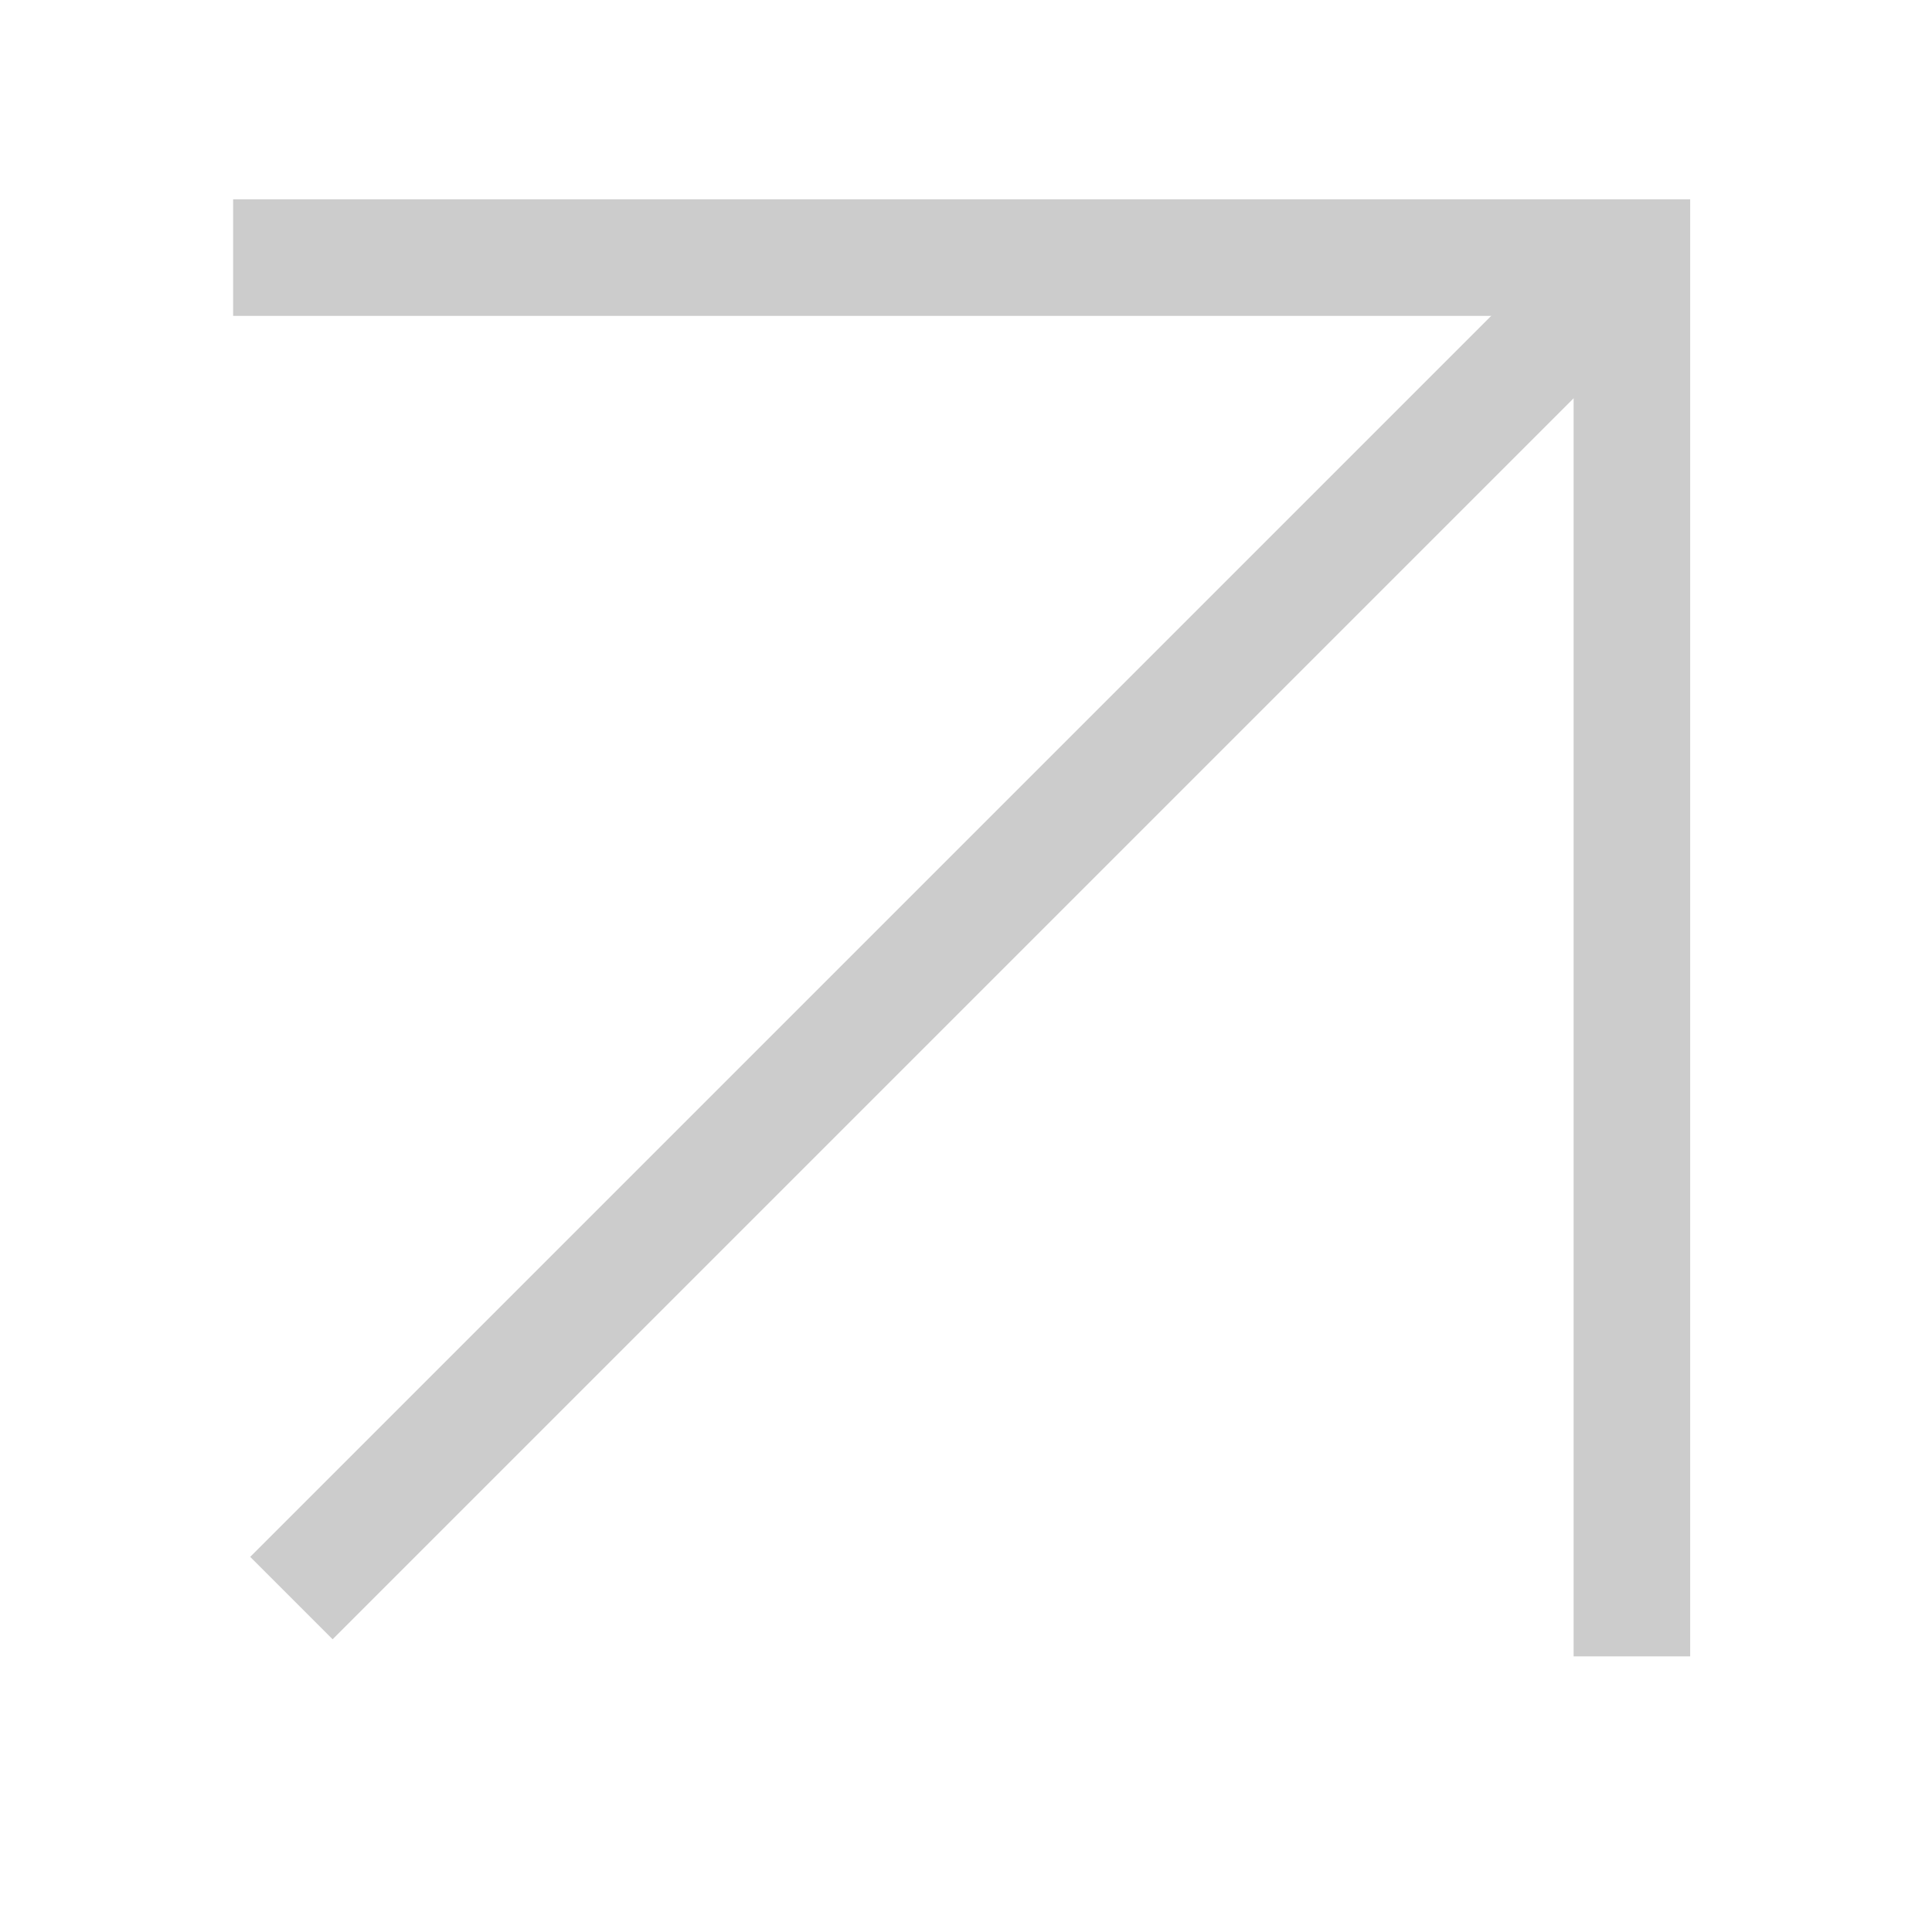
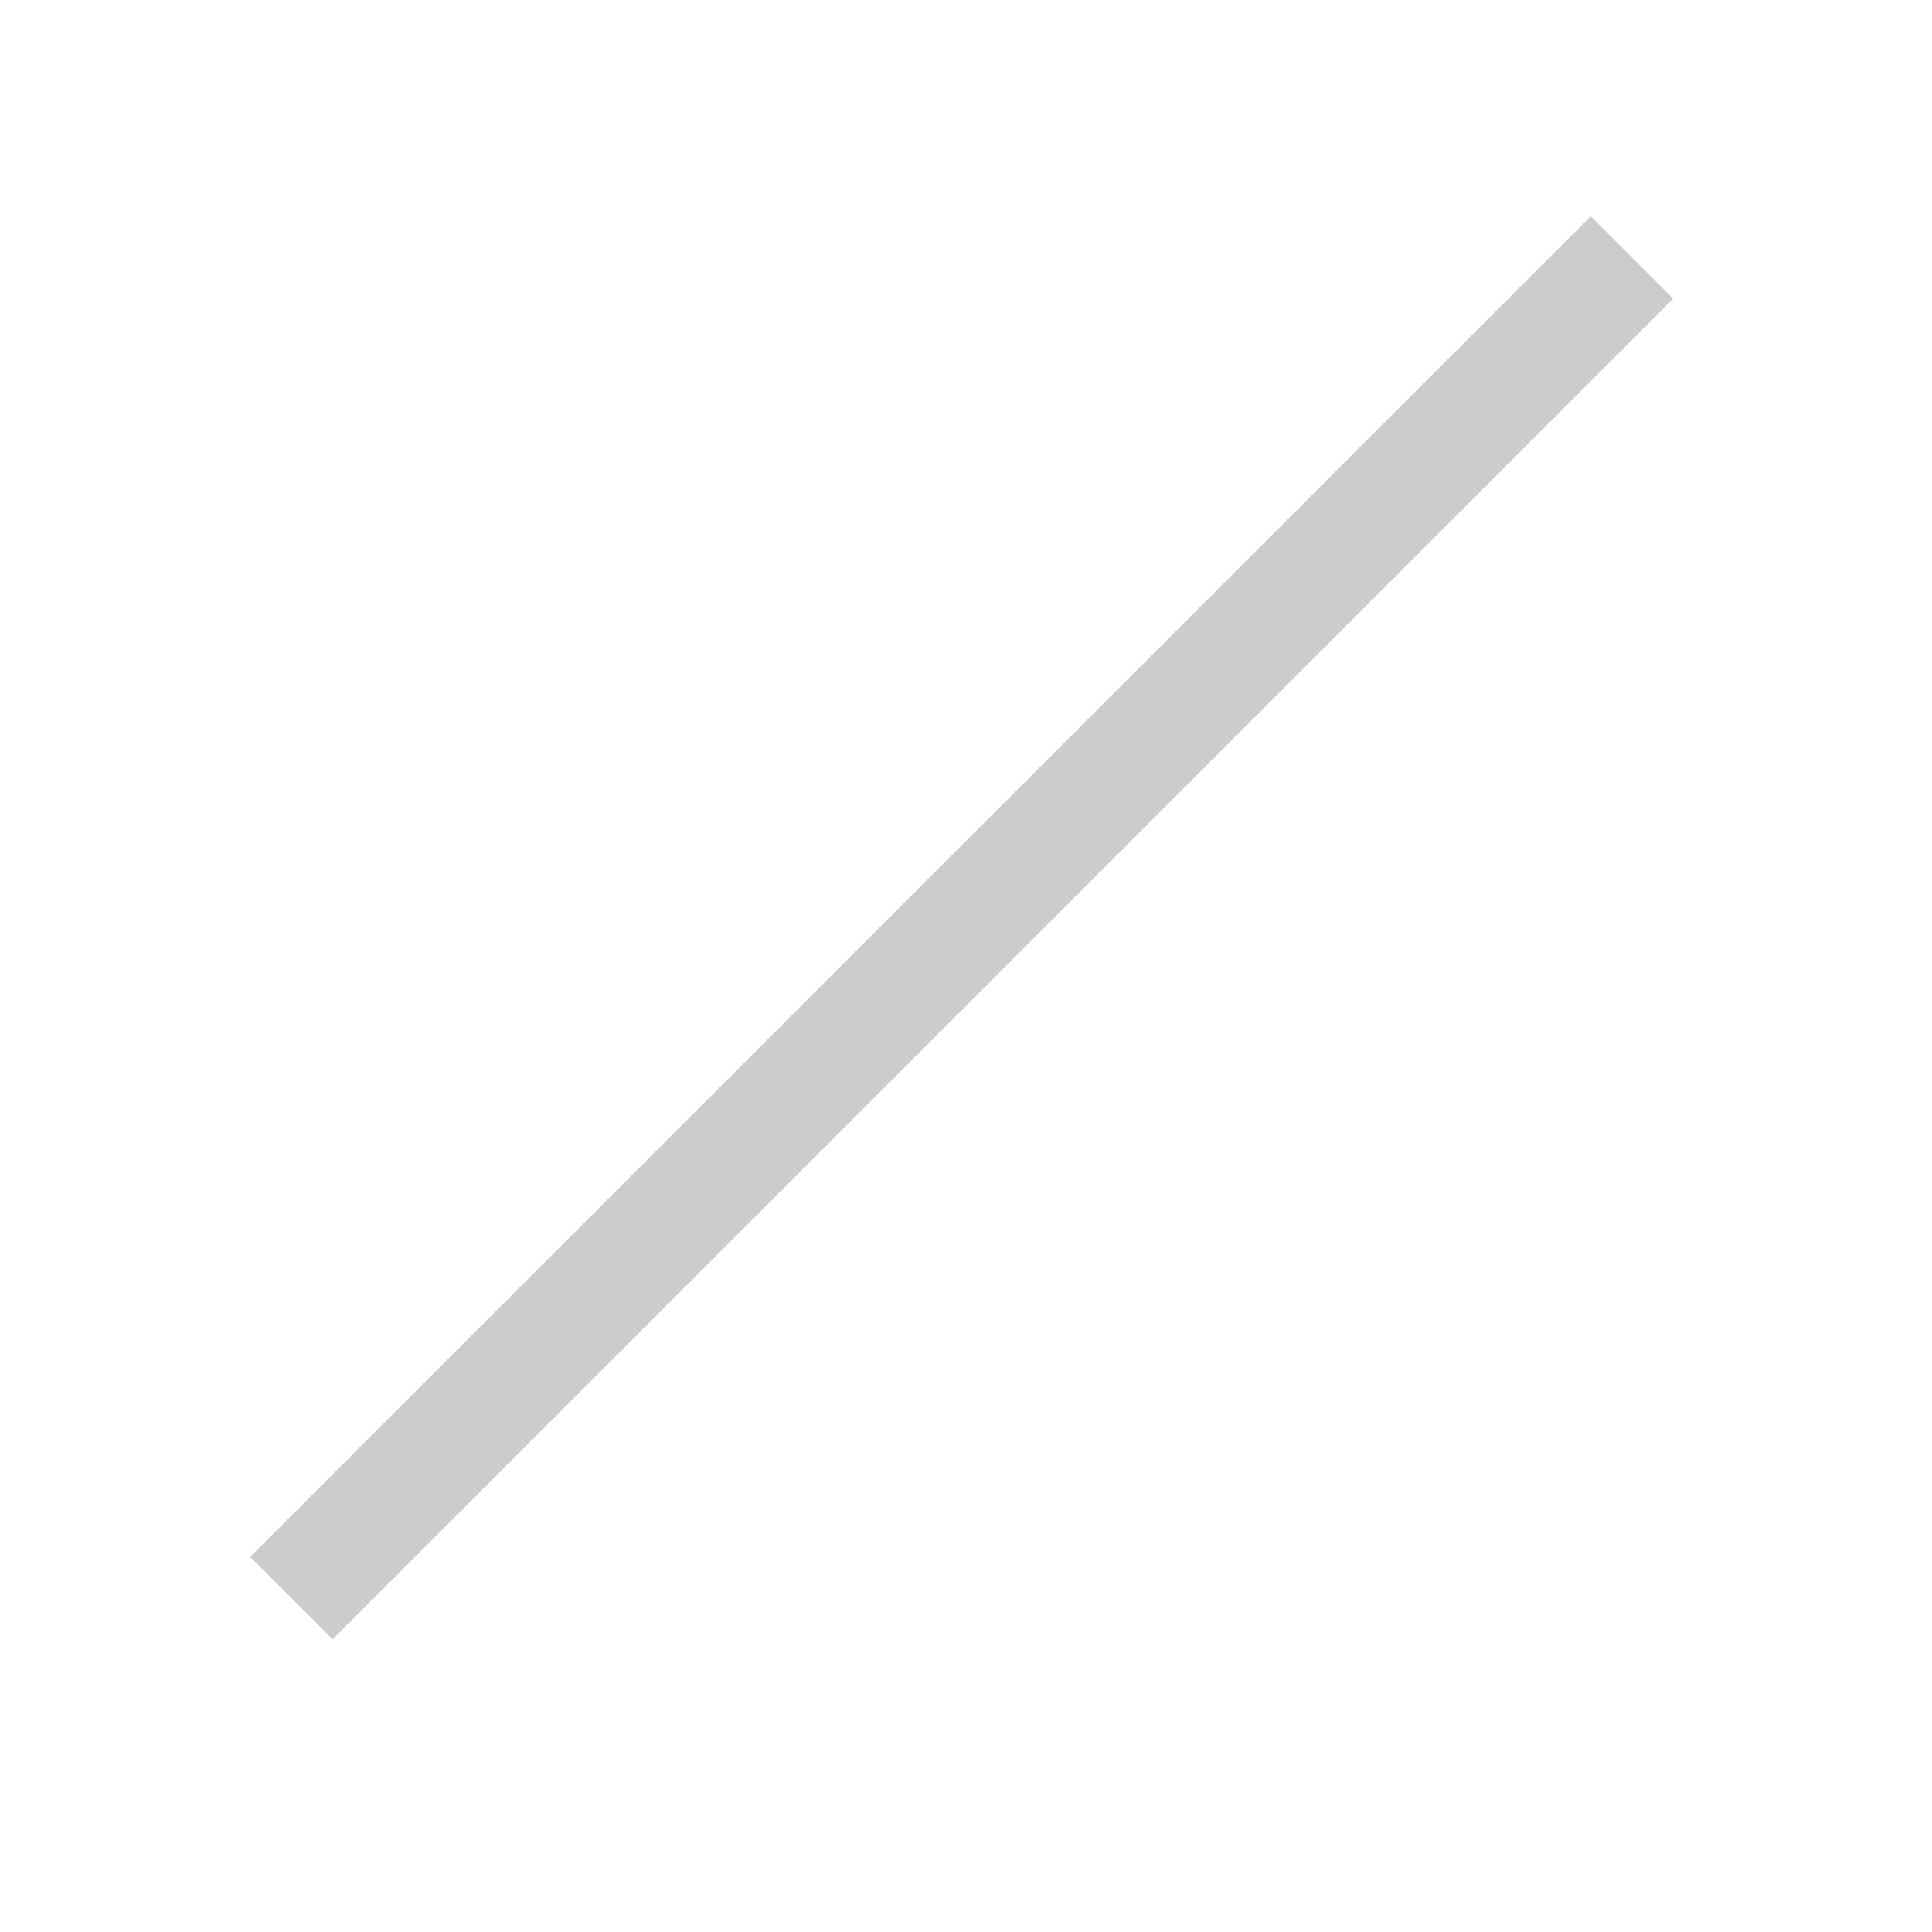
<svg xmlns="http://www.w3.org/2000/svg" width="24" height="24" viewBox="0 0 24 24" fill="none">
-   <path d="M2.896 3.2L20.272 3.2V20.576" stroke="#CCCCCC" stroke-width="1.448" />
  <path d="M20.272 3.2L3.62 19.852" stroke="#CCCCCC" stroke-width="1.448" />
</svg>